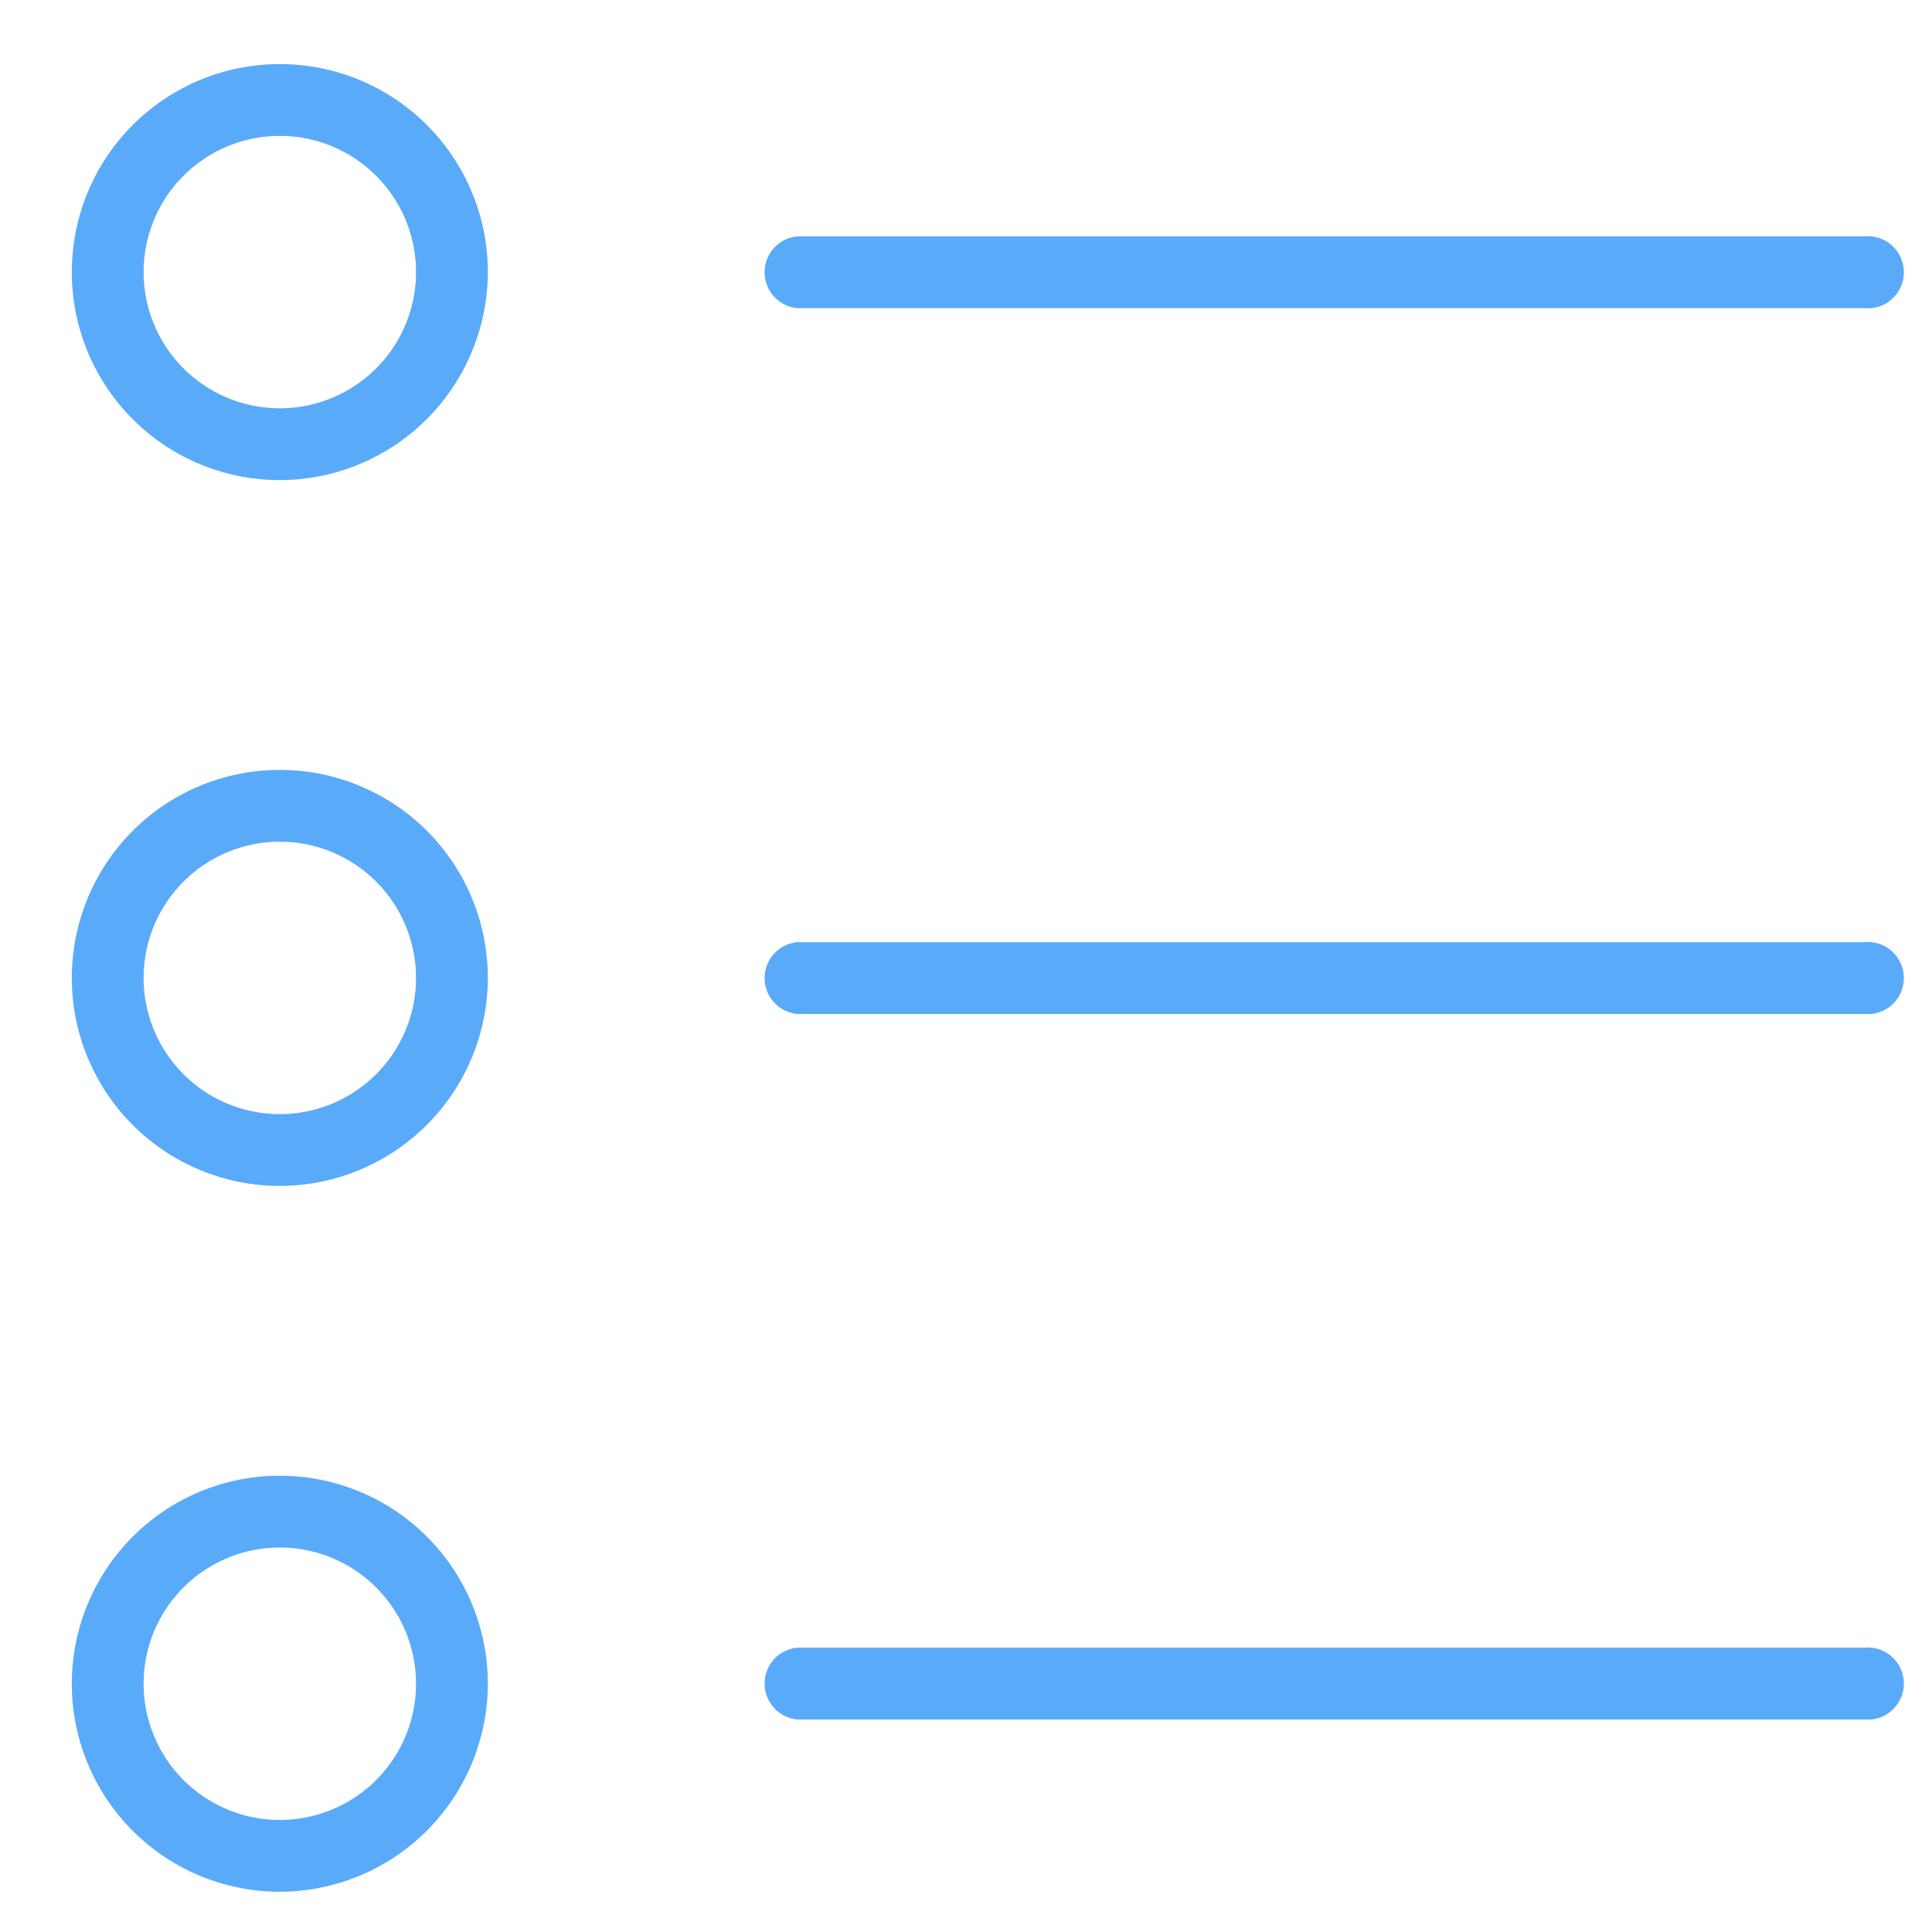
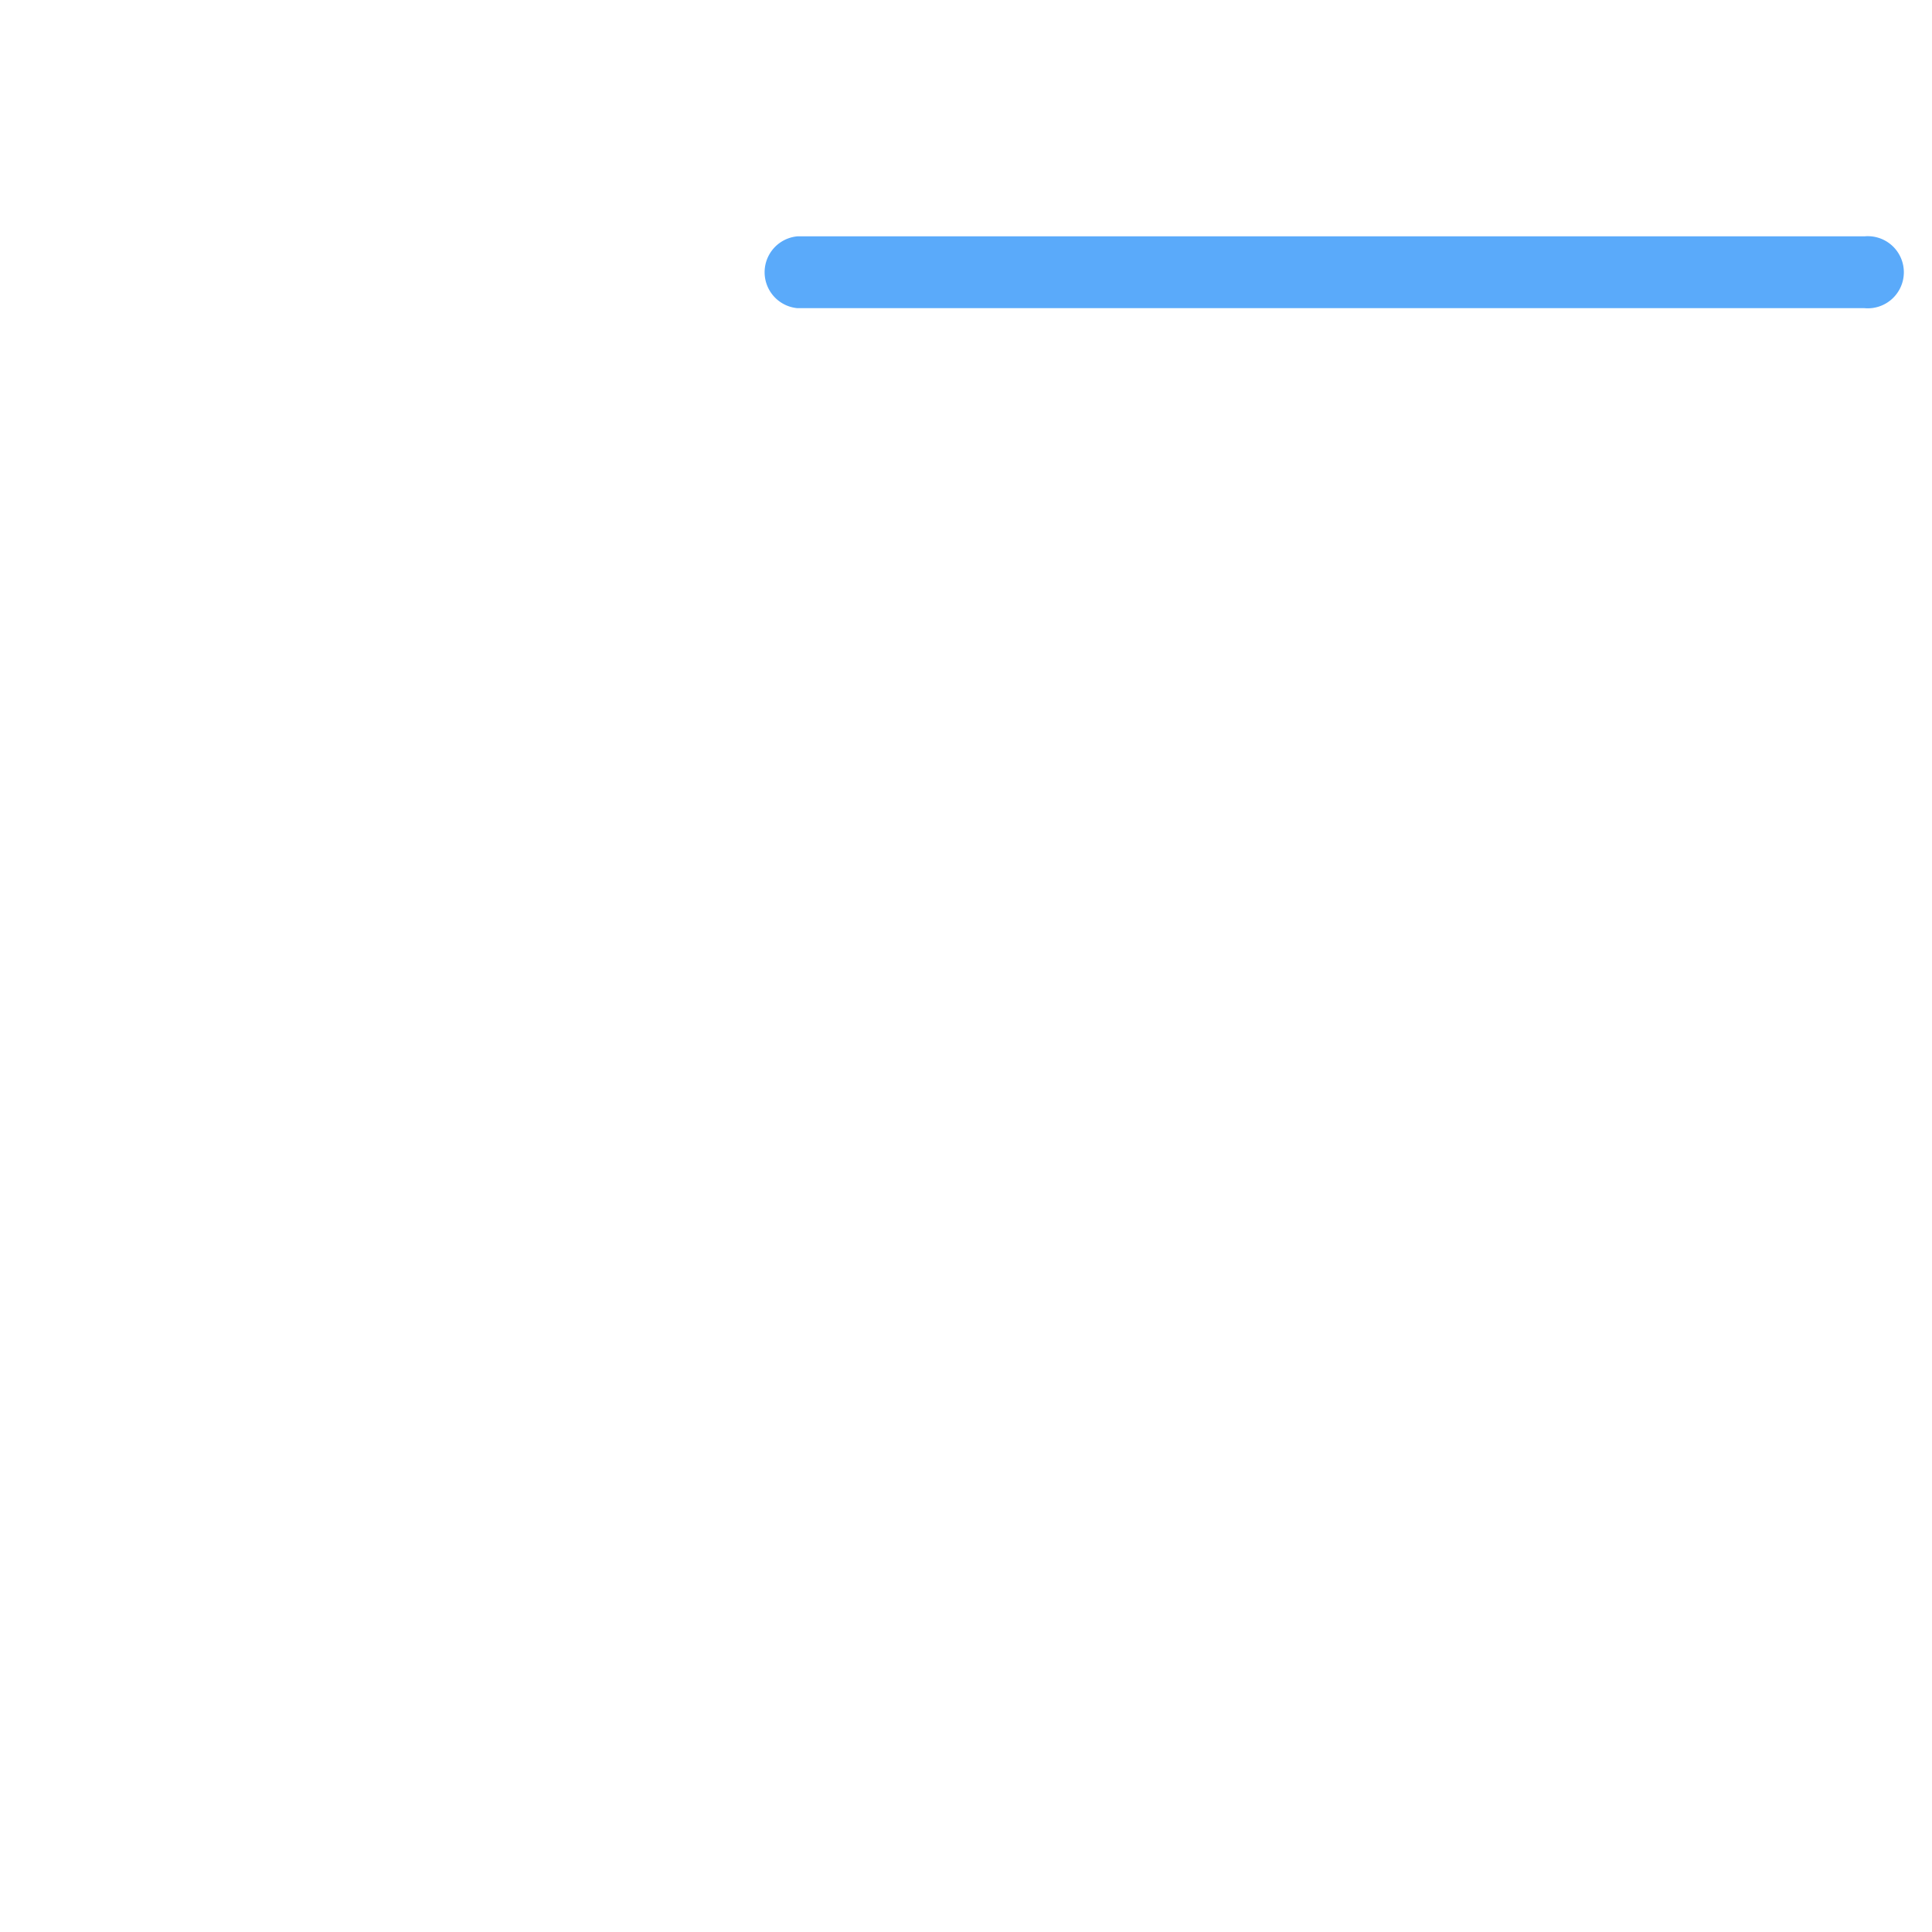
<svg xmlns="http://www.w3.org/2000/svg" id="locked" viewBox="0 0 60 60">
  <defs>
    <style>.cls-1{fill:#5aaafa;}</style>
  </defs>
  <title>Atlas-Icons-v8 (Page 2)</title>
  <path class="cls-1" d="M57.9,9.57H24.76a1.12,1.12,0,0,1,0-2.23H57.9A1.12,1.12,0,1,1,57.9,9.57Z" />
-   <path class="cls-1" d="M57.9,31.49H24.76a1.12,1.12,0,0,1,0-2.23H57.9A1.12,1.12,0,1,1,57.9,31.49Z" />
-   <path class="cls-1" d="M57.9,53.4H24.76a1.12,1.12,0,0,1,0-2.23H57.9A1.12,1.12,0,1,1,57.9,53.4Z" />
-   <path class="cls-1" d="M8.69,14.91a6.46,6.46,0,1,1,6.46-6.46A6.47,6.47,0,0,1,8.69,14.91Zm0-10.69a4.23,4.23,0,1,0,4.23,4.23A4.23,4.23,0,0,0,8.69,4.22Z" />
-   <path class="cls-1" d="M8.69,36.83a6.46,6.46,0,1,1,6.46-6.46A6.47,6.47,0,0,1,8.69,36.83Zm0-10.69a4.23,4.23,0,1,0,4.23,4.23A4.23,4.23,0,0,0,8.69,26.14Z" />
-   <path class="cls-1" d="M8.69,58.75a6.46,6.46,0,1,1,6.46-6.46A6.47,6.47,0,0,1,8.69,58.75Zm0-10.69a4.23,4.23,0,1,0,4.23,4.23A4.23,4.23,0,0,0,8.69,48.06Z" />
</svg>